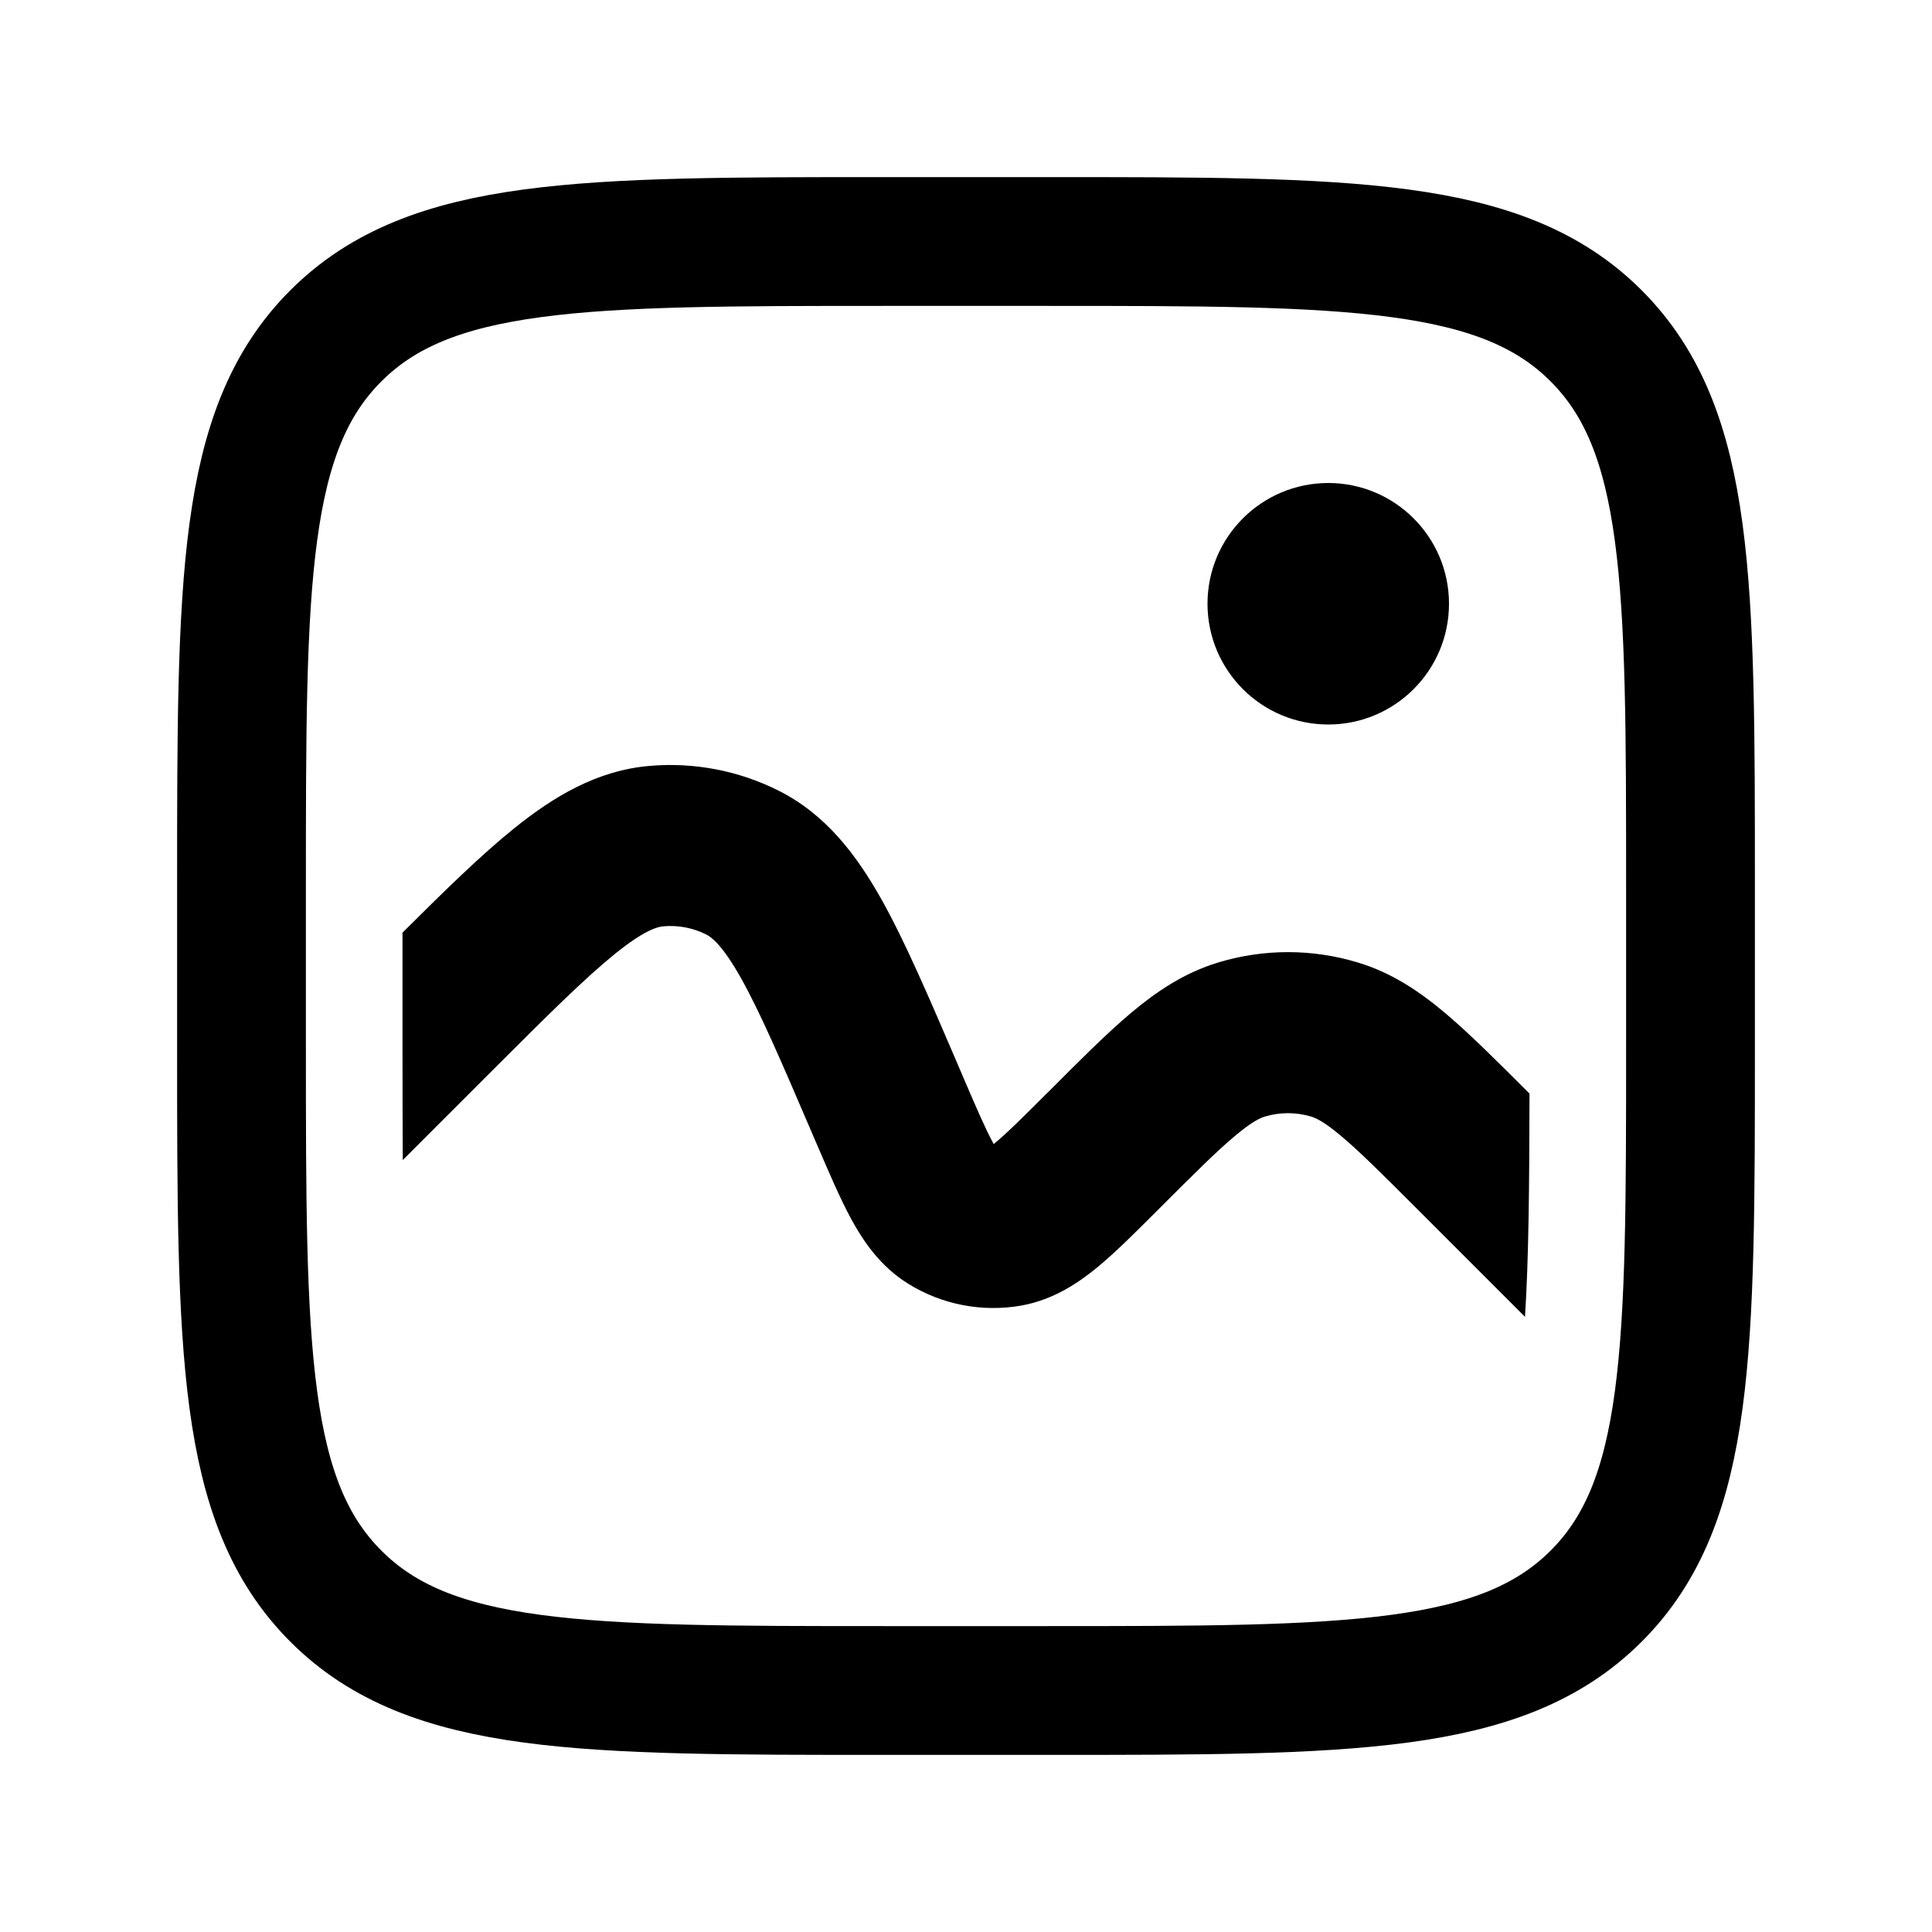
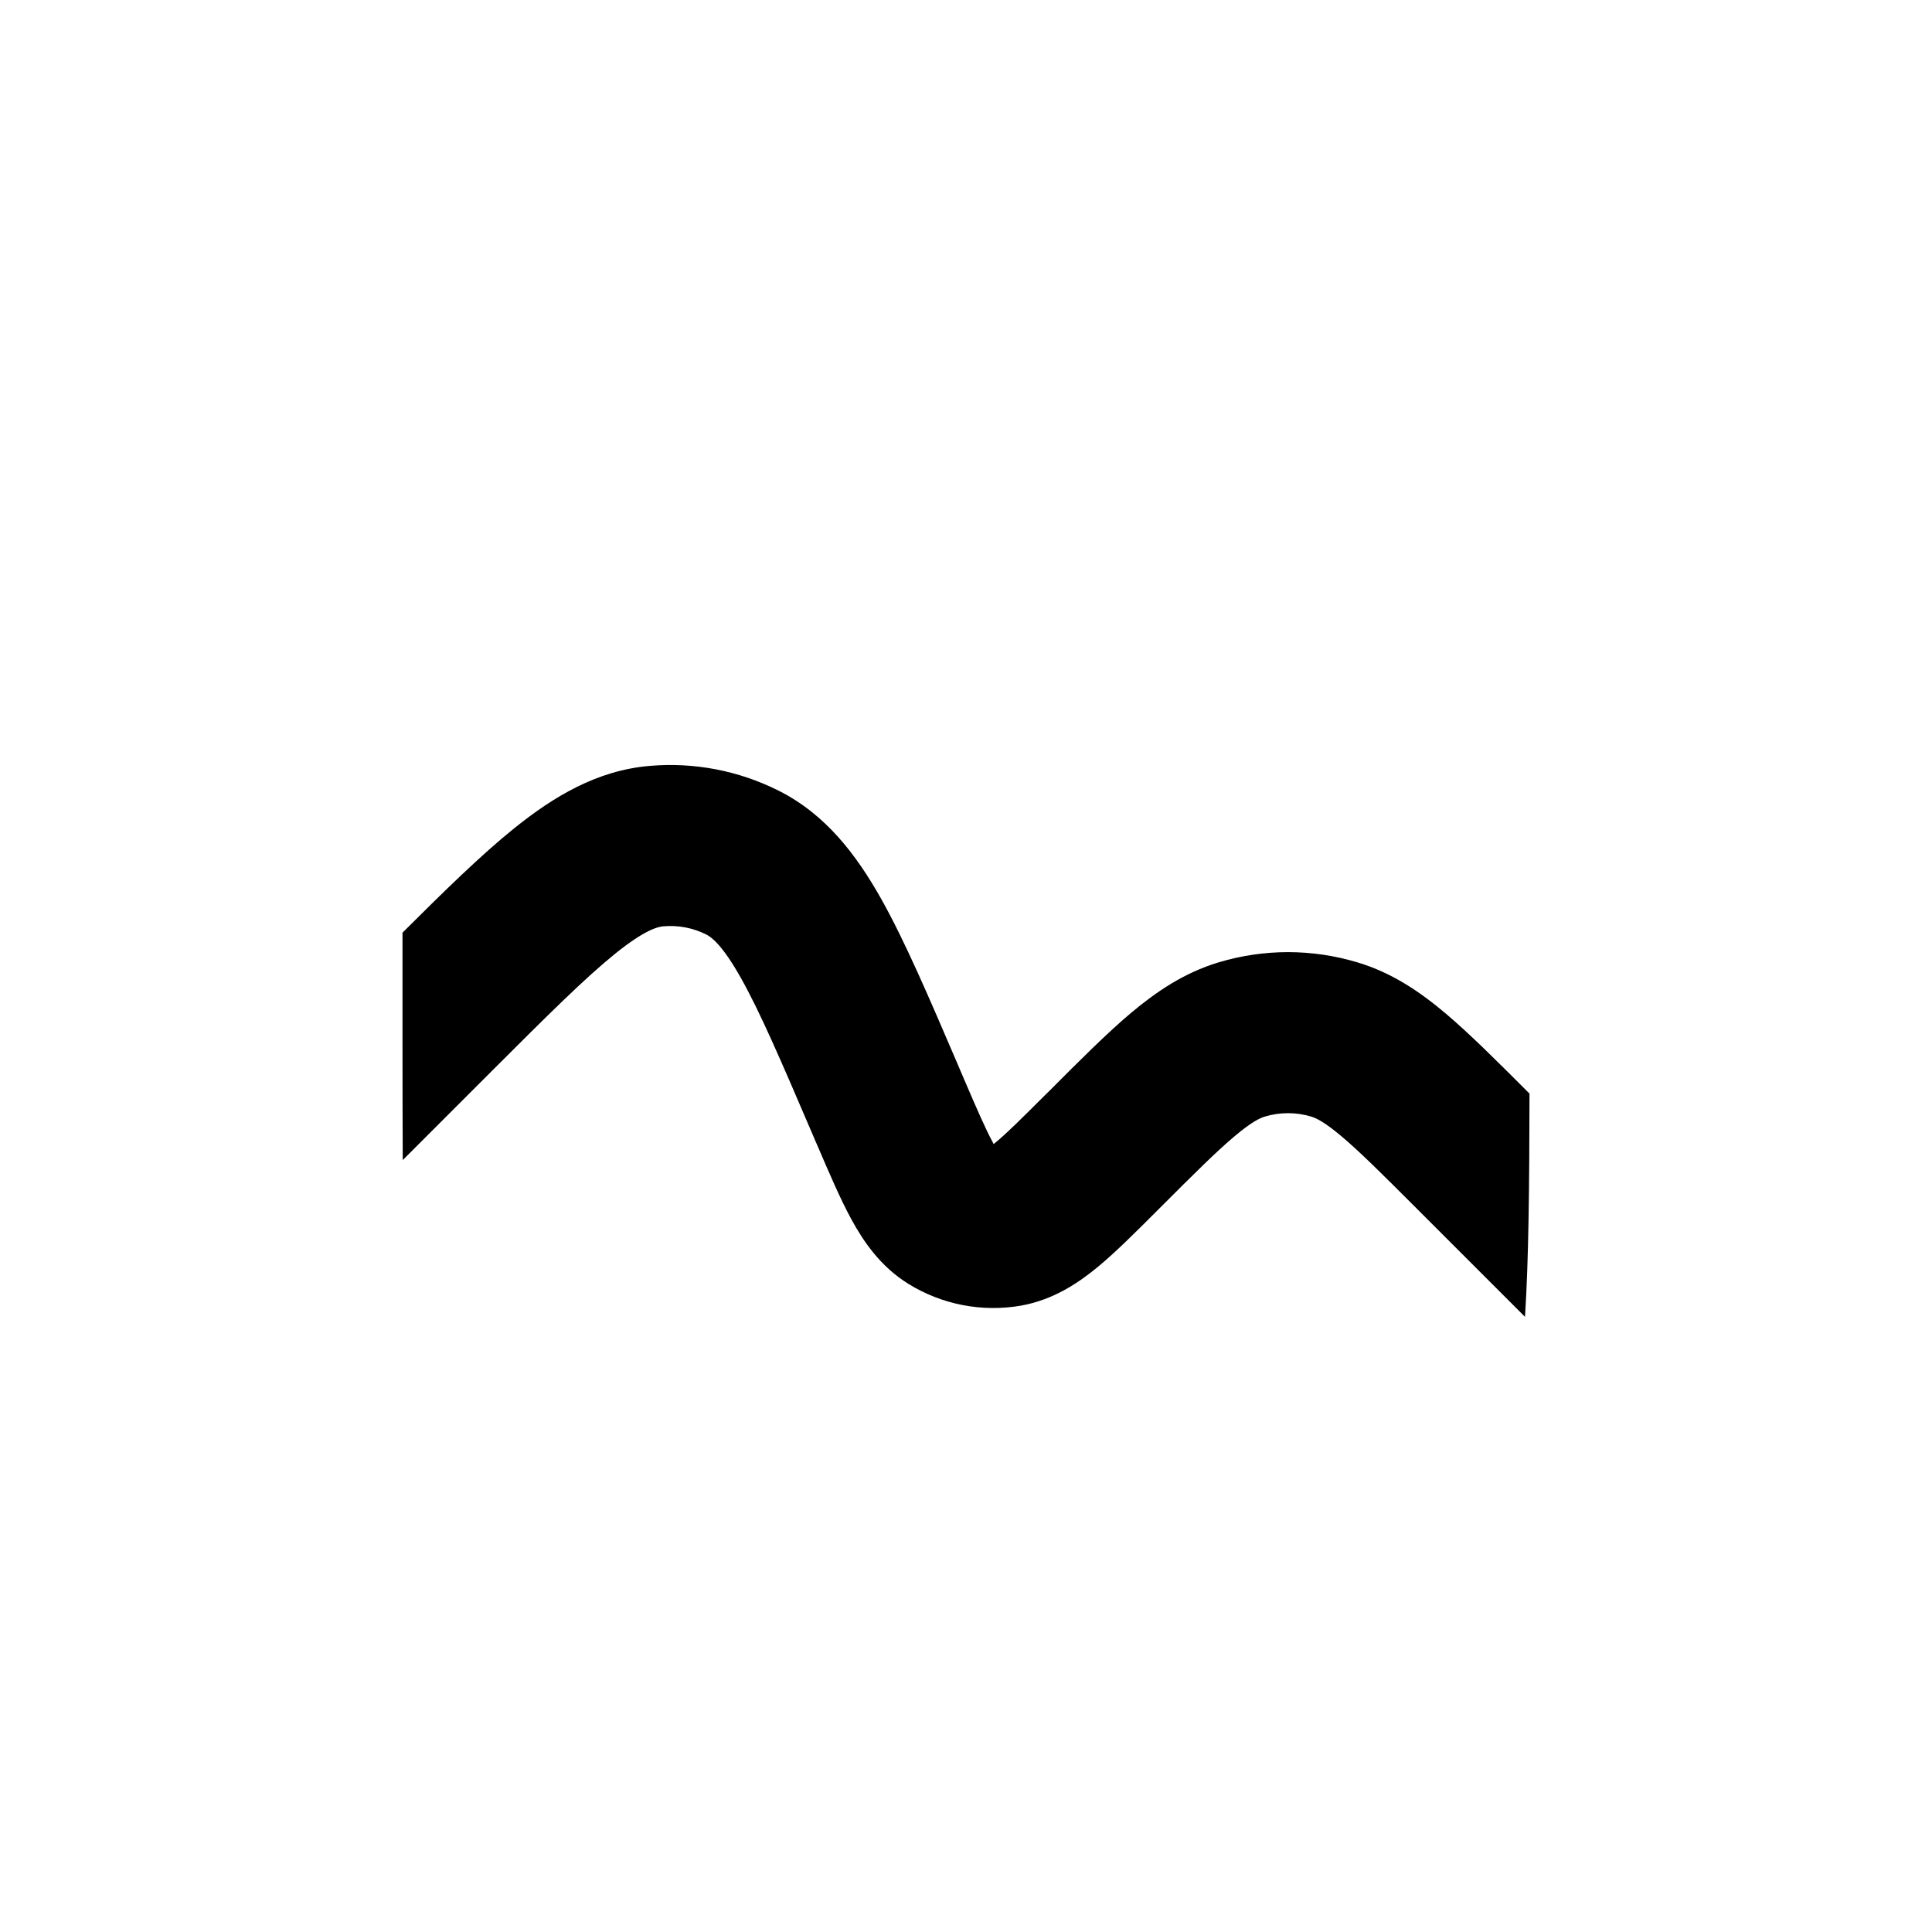
<svg xmlns="http://www.w3.org/2000/svg" width="24" height="24" viewBox="0 0 24 24" fill="none">
-   <path d="M3 11C3 7.229 3 5.343 4.172 4.172C5.344 3.001 7.229 3 11 3H13C16.771 3 18.657 3 19.828 4.172C20.999 5.344 21 7.229 21 11V13C21 16.771 21 18.657 19.828 19.828C18.656 20.999 16.771 21 13 21H11C7.229 21 5.343 21 4.172 19.828C3.001 18.656 3 16.771 3 13V11Z" stroke="black" stroke-width="1.6" />
  <path fill-rule="evenodd" clip-rule="evenodd" d="M19 13.585L18.98 13.565C18.59 13.175 18.254 12.839 17.954 12.586C17.637 12.319 17.292 12.084 16.866 11.956C16.301 11.785 15.699 11.785 15.134 11.956C14.708 12.085 14.364 12.319 14.046 12.586C13.746 12.839 13.41 13.176 13.021 13.566L12.992 13.594C12.685 13.9 12.505 14.08 12.364 14.195L12.344 14.212L12.332 14.189C12.245 14.029 12.143 13.796 11.972 13.397L11.919 13.273L11.897 13.221C11.541 12.391 11.242 11.693 10.947 11.167C10.642 10.626 10.262 10.117 9.67 9.821C9.176 9.573 8.623 9.467 8.073 9.514C7.413 9.569 6.872 9.9 6.388 10.289C5.982 10.616 5.528 11.059 5 11.586V13C5 13.516 5.001 13.986 5.003 14.411L6.117 13.297C6.807 12.607 7.267 12.15 7.642 11.847C8.012 11.549 8.172 11.512 8.242 11.507C8.425 11.491 8.609 11.526 8.774 11.609C8.835 11.64 8.97 11.733 9.204 12.149C9.44 12.569 9.697 13.165 10.081 14.061L10.134 14.185L10.151 14.223C10.3 14.571 10.438 14.893 10.576 15.147C10.721 15.412 10.931 15.73 11.285 15.949C11.702 16.207 12.2 16.303 12.683 16.219C13.093 16.146 13.406 15.929 13.639 15.737C13.861 15.553 14.109 15.305 14.377 15.037L14.407 15.007C14.832 14.582 15.108 14.307 15.335 14.116C15.553 13.932 15.655 13.888 15.711 13.871C15.899 13.814 16.101 13.814 16.289 13.871C16.345 13.888 16.447 13.932 16.665 14.116C16.892 14.307 17.168 14.582 17.594 15.008L18.944 16.358C18.99 15.64 18.998 14.748 19 13.585Z" fill="black" />
-   <path d="M16.5 9C17.328 9 18 8.328 18 7.5C18 6.672 17.328 6 16.5 6C15.672 6 15 6.672 15 7.5C15 8.328 15.672 9 16.5 9Z" fill="black" />
</svg>